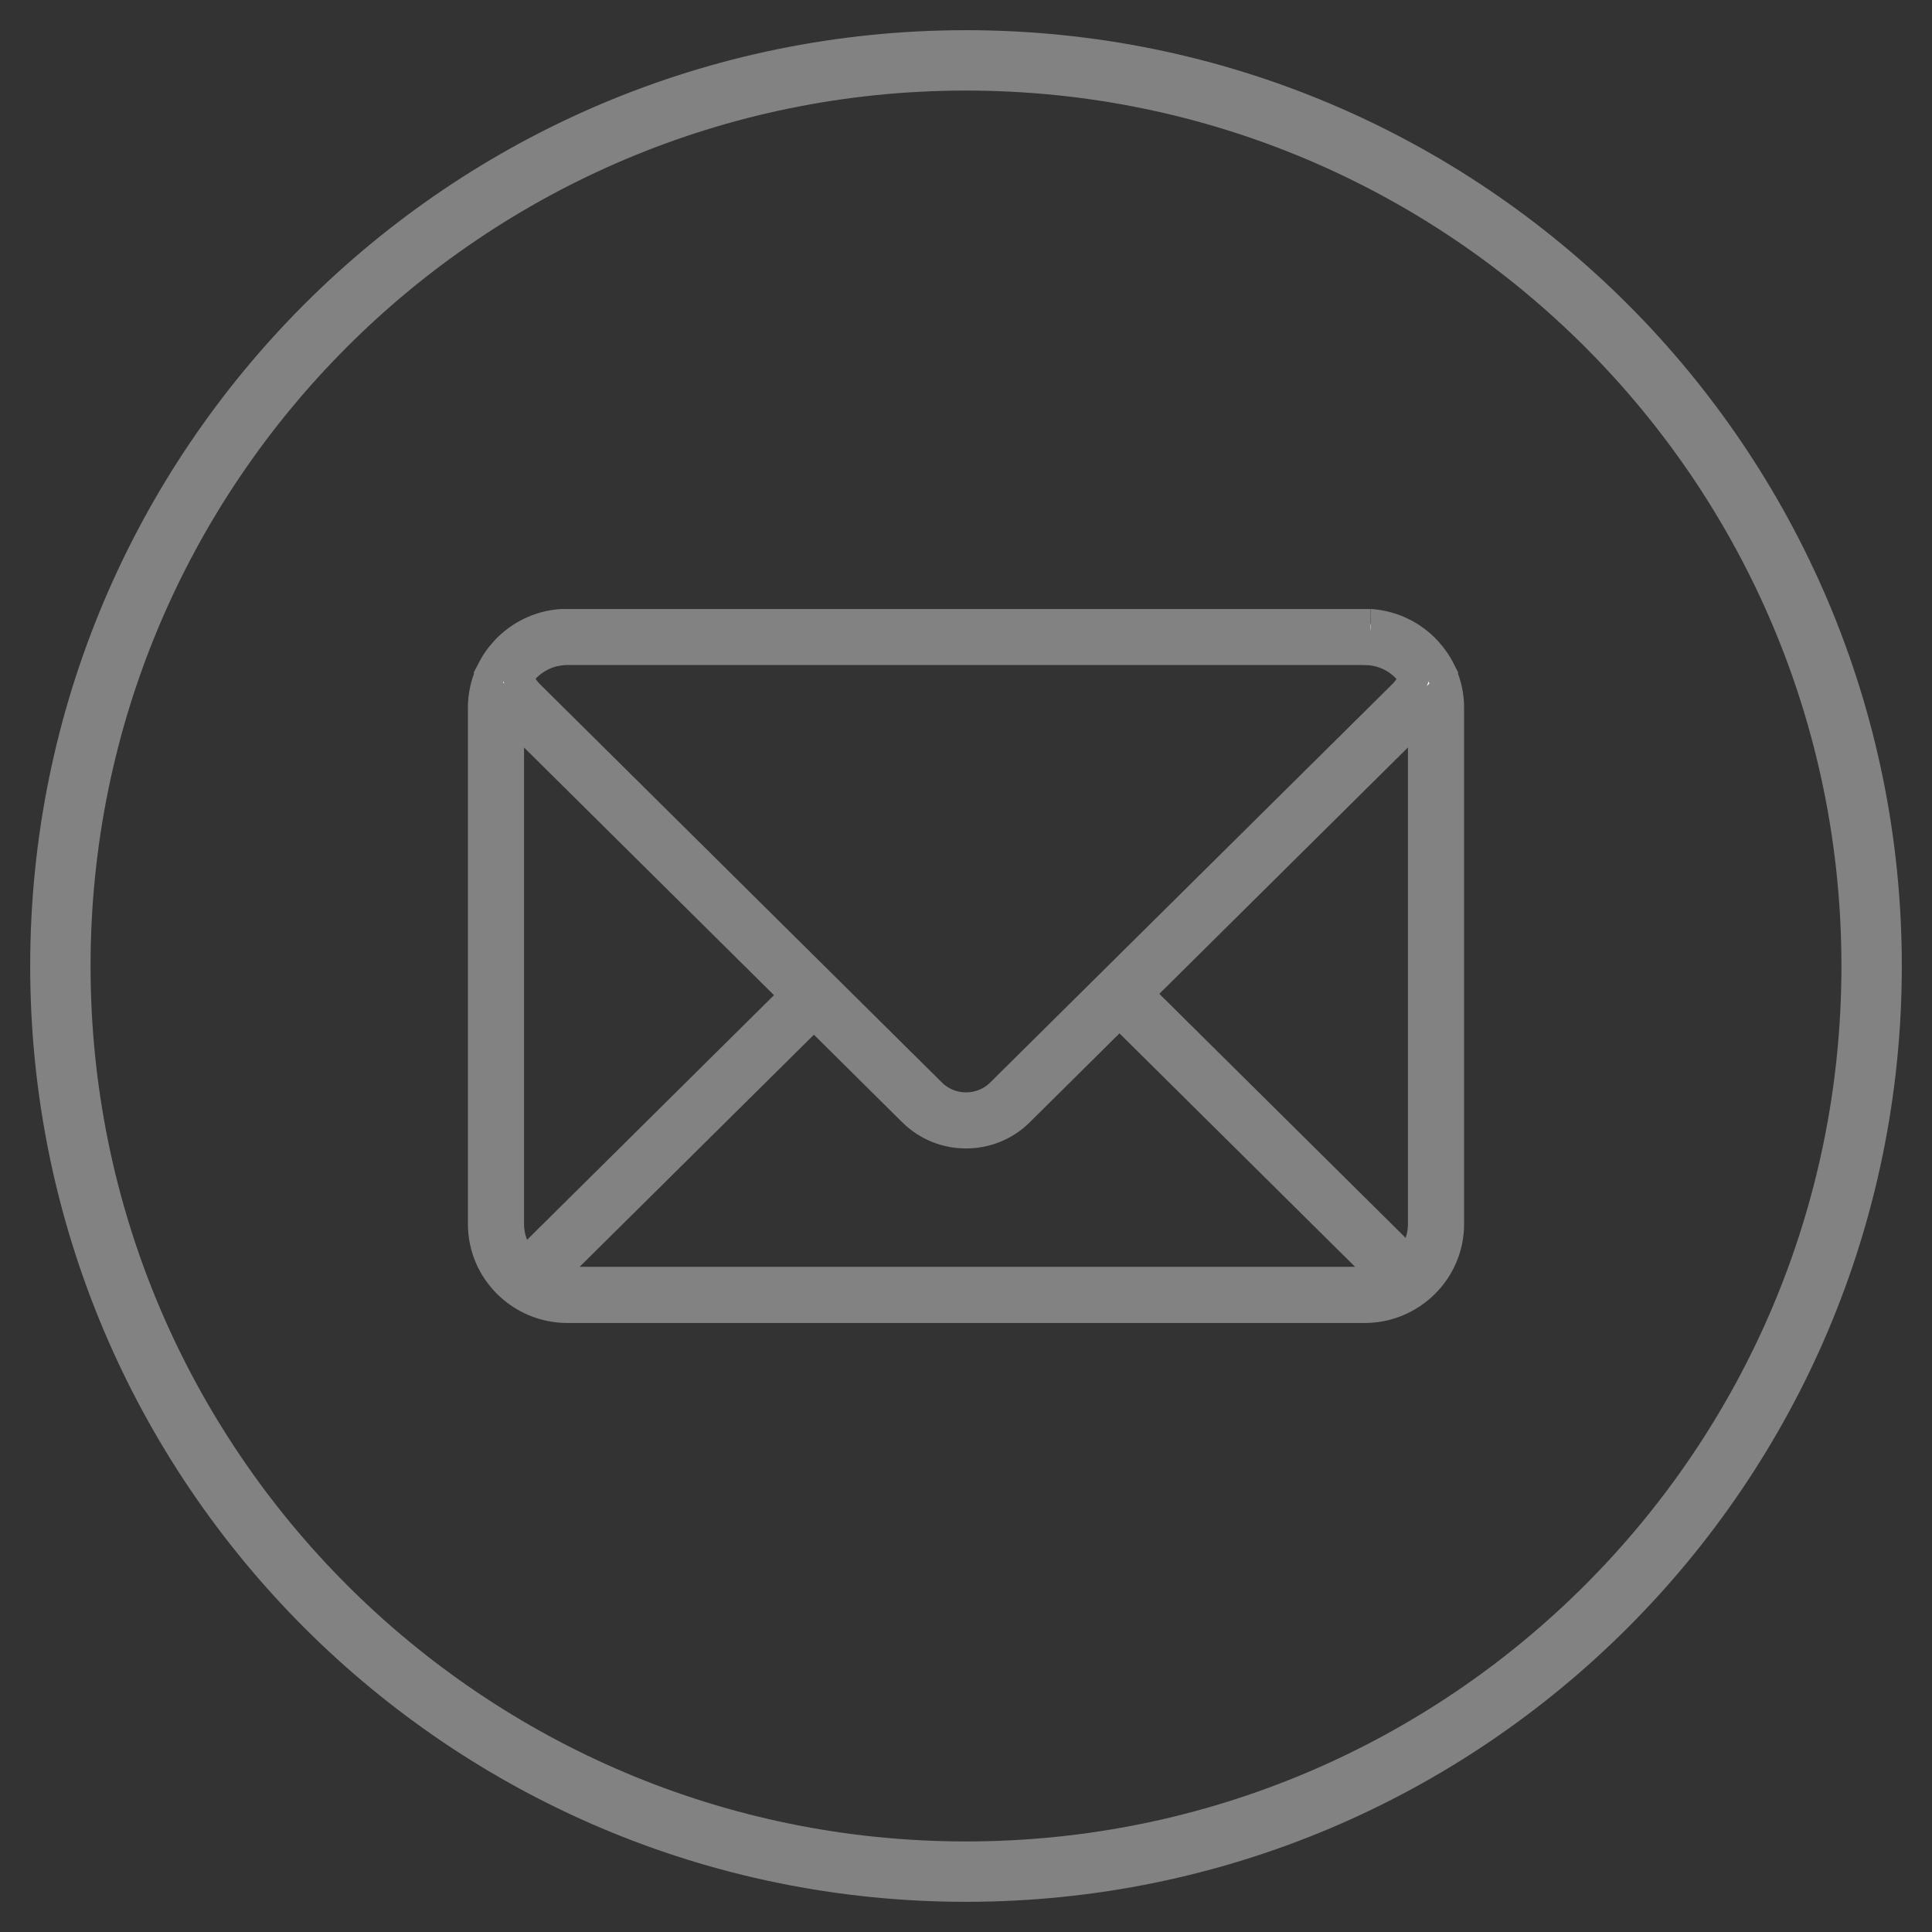
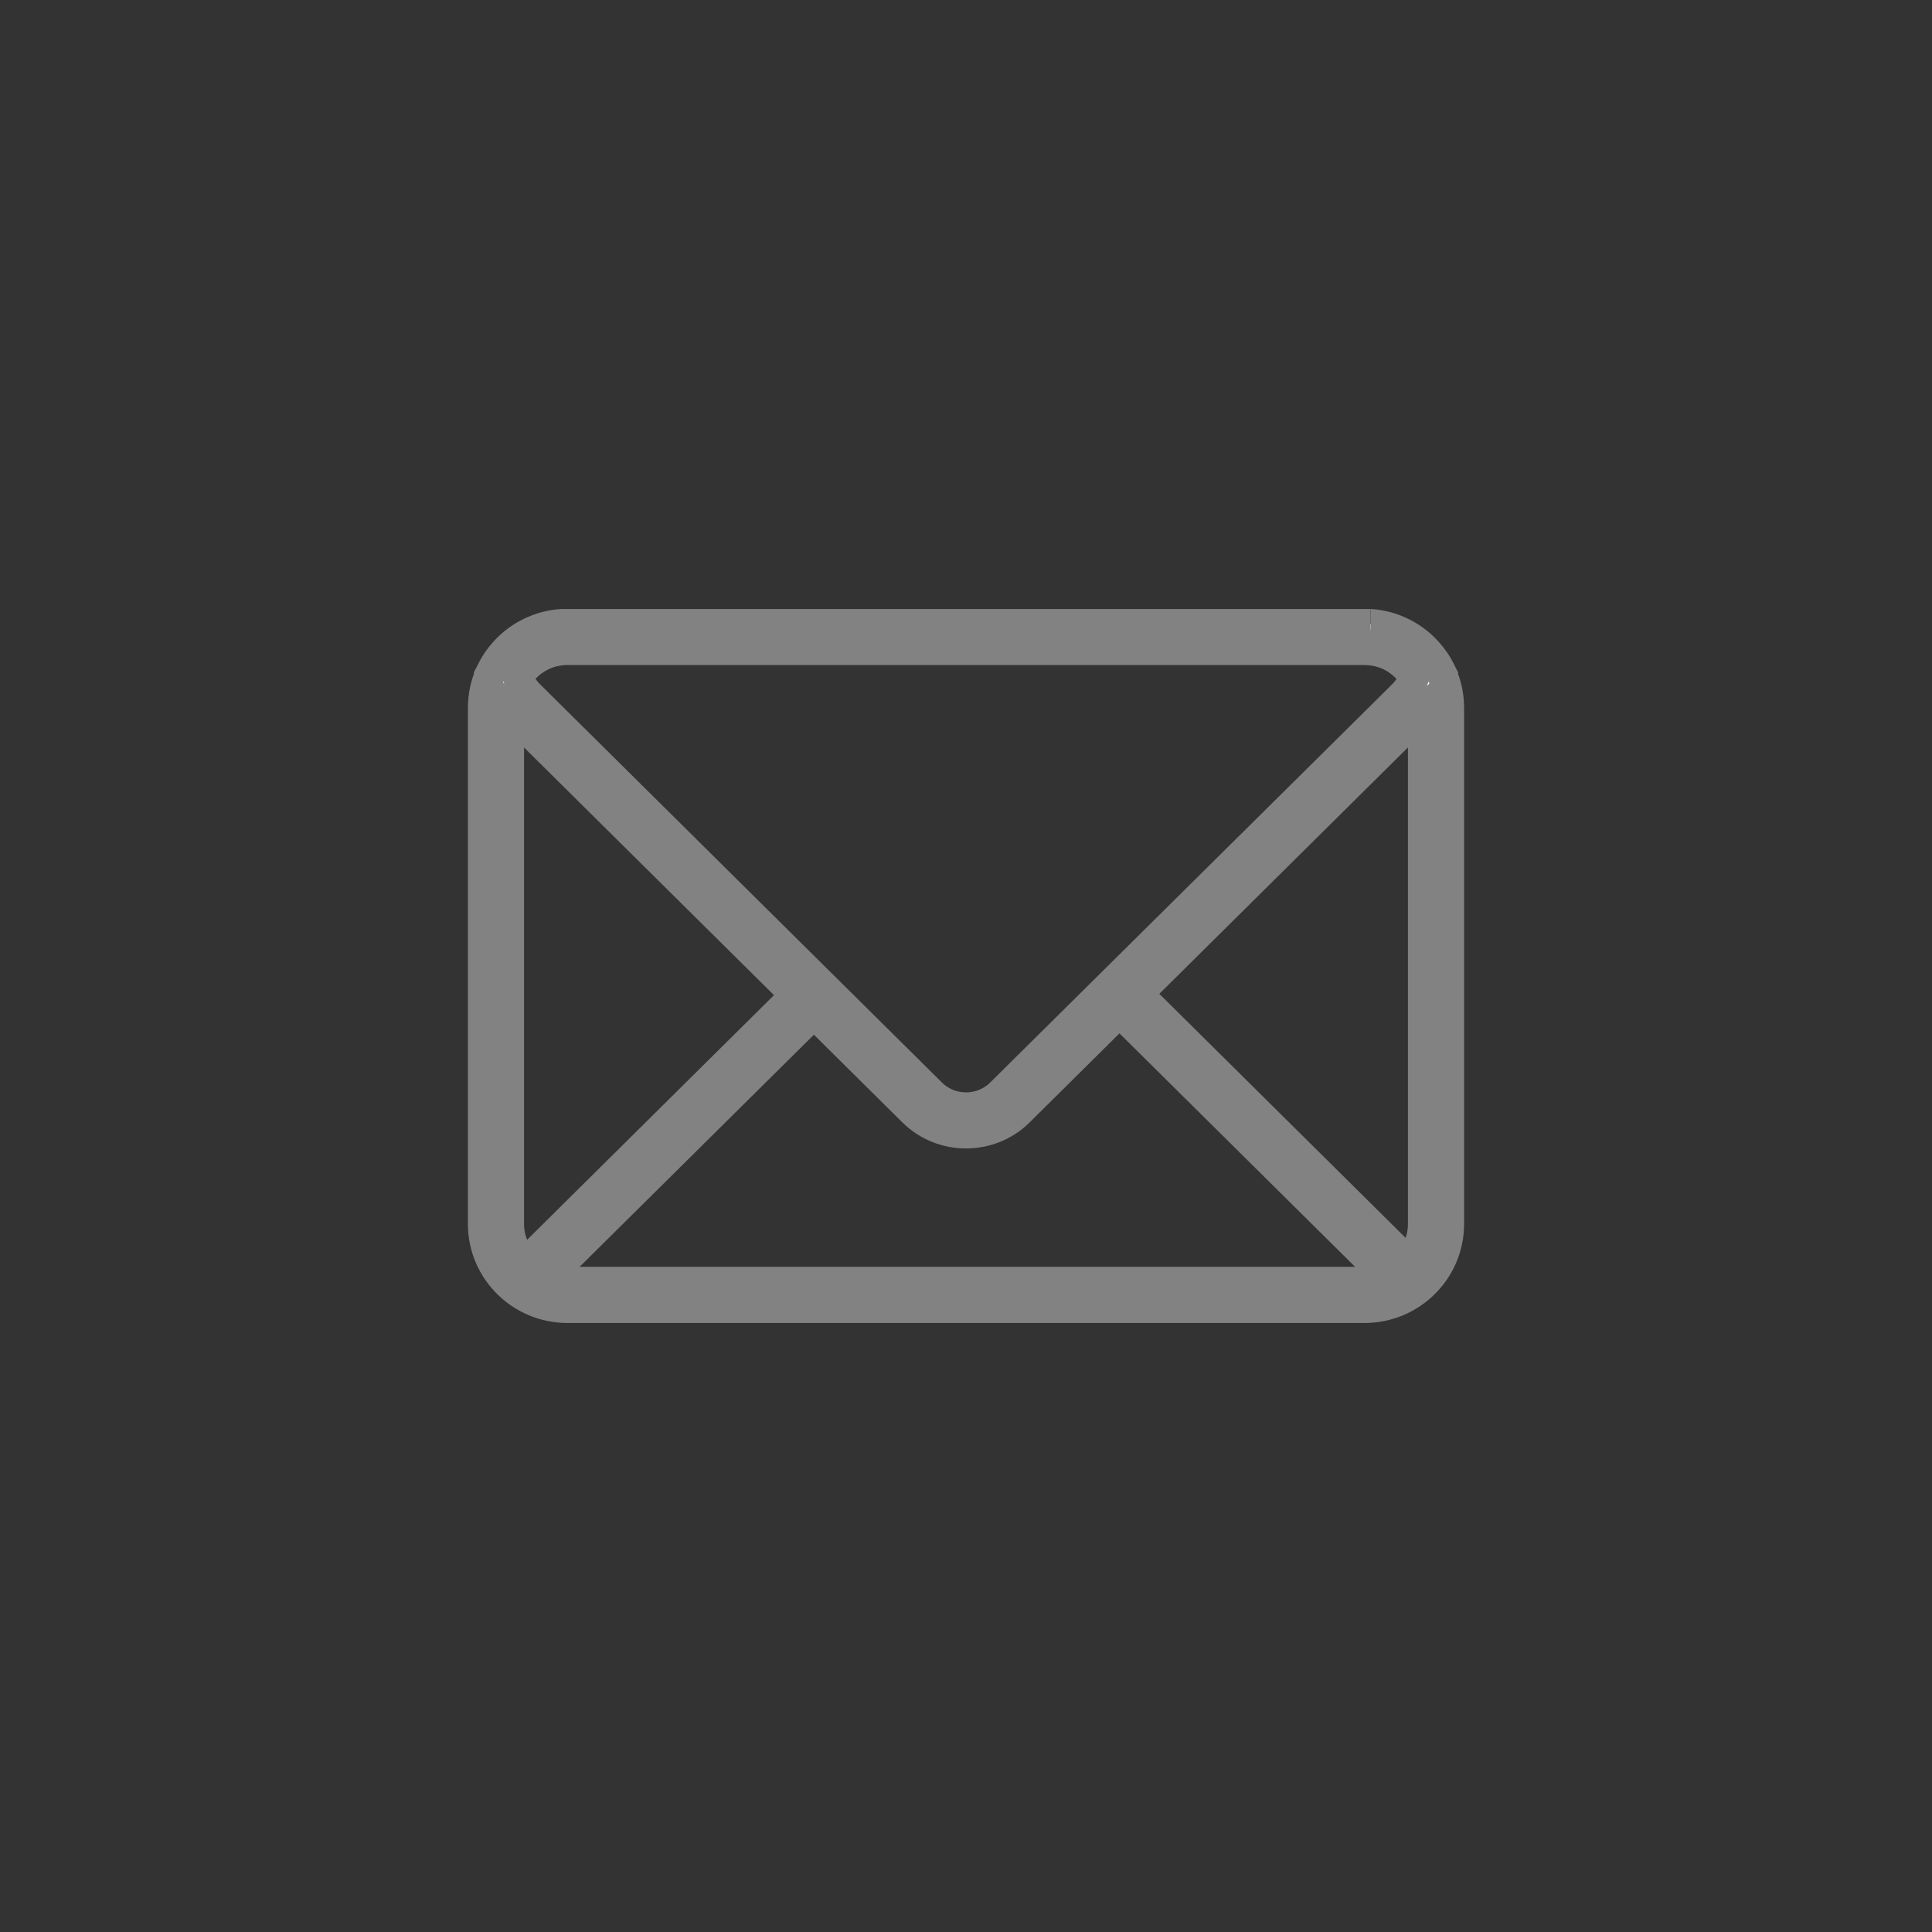
<svg xmlns="http://www.w3.org/2000/svg" width="32" height="32" viewBox="0 0 32 32" fill="none">
  <rect x="0" y="0" width="32" height="32" fill="#333333" stroke="none" />
-   <path fill-rule="evenodd" clip-rule="evenodd" d="M16 1C7.716 1 1 7.716 1 16C1 24.284 7.716 31 16 31C24.285 31 31 24.284 31 16C31 7.716 24.285 1 16 1V1Z" stroke="#828282" />
  <path d="M23.882 11.165L23.883 11.162L23.865 11.127C23.805 11.002 23.728 10.889 23.635 10.788C23.396 10.527 23.065 10.364 22.704 10.337C22.702 10.337 22.701 10.337 22.699 10.337C22.7 10.337 22.696 10.337 22.695 10.337C22.694 10.337 22.693 10.337 22.691 10.337C22.69 10.337 22.688 10.337 22.687 10.337C22.685 10.337 22.684 10.337 22.683 10.337C22.681 10.337 22.679 10.337 22.678 10.337C22.676 10.337 22.675 10.337 22.674 10.337C22.673 10.337 22.671 10.337 22.67 10.337C22.668 10.337 22.667 10.337 22.665 10.337C22.664 10.337 22.662 10.337 22.661 10.337C22.659 10.337 22.657 10.337 22.656 10.337C22.655 10.337 22.653 10.337 22.652 10.337C22.65 10.337 22.648 10.337 22.647 10.337C22.645 10.337 22.645 10.337 22.643 10.337C22.641 10.337 22.639 10.337 22.638 10.337C22.637 10.337 22.635 10.337 22.634 10.337C22.632 10.337 22.63 10.337 22.628 10.337C22.627 10.337 22.625 10.337 22.624 10.337C22.622 10.337 22.621 10.337 22.619 10.337C22.618 10.337 22.617 10.337 22.615 10.337C22.614 10.337 22.612 10.337 22.61 10.337C22.609 10.337 22.608 10.337 22.606 10.337C22.604 10.337 22.602 10.337 22.601 10.337H9.4C9.4 10.337 9.397 10.337 9.395 10.337C9.394 10.337 9.392 10.337 9.391 10.337C9.389 10.337 9.388 10.337 9.386 10.337C9.385 10.337 9.384 10.337 9.382 10.337C9.38 10.337 9.378 10.337 9.377 10.337C9.376 10.337 9.375 10.337 9.373 10.337C9.371 10.337 9.369 10.337 9.368 10.337C9.367 10.337 9.365 10.337 9.364 10.337C9.362 10.337 9.361 10.337 9.358 10.337C9.357 10.337 9.355 10.337 9.354 10.337C9.352 10.337 9.351 10.337 9.349 10.337C9.348 10.337 9.346 10.337 9.345 10.337C9.343 10.337 9.341 10.337 9.34 10.337C9.338 10.337 9.337 10.337 9.335 10.337C9.334 10.337 9.332 10.337 9.331 10.337C9.33 10.337 9.328 10.337 9.327 10.337C9.325 10.337 9.324 10.337 9.322 10.337C9.321 10.337 9.319 10.337 9.318 10.337C9.316 10.337 9.315 10.337 9.314 10.337C9.312 10.337 9.311 10.337 9.309 10.337C9.307 10.337 9.306 10.337 9.305 10.337C9.304 10.337 9.302 10.337 9.3 10.337C9.299 10.337 9.298 10.338 9.296 10.337C8.935 10.364 8.603 10.527 8.365 10.788C8.272 10.889 8.195 11.002 8.136 11.126L8.117 11.162L8.118 11.165C8.042 11.335 8 11.524 8 11.722V20.274C8 21.04 8.628 21.663 9.4 21.663H22.6C23.372 21.663 24 21.04 24 20.274V11.723C24 11.525 23.958 11.335 23.882 11.165ZM8.816 10.958C8.925 10.876 9.052 10.817 9.189 10.787C9.189 10.787 9.19 10.787 9.19 10.787C9.191 10.787 9.193 10.787 9.194 10.786C9.194 10.786 9.195 10.786 9.196 10.786C9.253 10.774 9.311 10.767 9.37 10.765C9.373 10.765 9.376 10.765 9.379 10.765C9.379 10.765 9.381 10.765 9.383 10.765C9.384 10.765 9.386 10.765 9.387 10.765C9.388 10.765 9.39 10.765 9.392 10.765H9.395C9.395 10.765 9.399 10.765 9.4 10.765H22.606C22.606 10.765 22.608 10.765 22.61 10.765C22.611 10.765 22.613 10.766 22.614 10.765C22.616 10.765 22.616 10.765 22.619 10.765C22.62 10.765 22.621 10.765 22.622 10.765C22.625 10.765 22.631 10.764 22.631 10.765C22.688 10.767 22.743 10.773 22.797 10.784C22.799 10.784 22.8 10.784 22.801 10.785C22.803 10.786 22.806 10.786 22.809 10.787C22.95 10.818 23.079 10.878 23.19 10.962C23.191 10.962 23.191 10.963 23.191 10.964C23.282 11.033 23.36 11.118 23.423 11.216C23.383 11.327 23.318 11.428 23.235 11.511L16.577 18.107C16.259 18.422 15.742 18.422 15.425 18.107L8.767 11.509C8.683 11.426 8.619 11.326 8.578 11.215C8.642 11.114 8.723 11.027 8.816 10.958ZM8.43 20.274V11.78C8.441 11.792 8.452 11.803 8.464 11.815L13.175 16.483L8.69 20.927C8.529 20.756 8.43 20.526 8.43 20.274ZM22.6 21.233H9.4C9.279 21.233 9.162 21.211 9.055 21.171L13.481 16.786L15.121 18.412C15.606 18.892 16.395 18.892 16.879 18.412L18.542 16.764L22.977 21.158C22.861 21.207 22.734 21.233 22.601 21.233H22.6ZM23.57 20.274C23.57 20.515 23.48 20.735 23.331 20.904L18.847 16.461L23.536 11.814C23.548 11.803 23.559 11.791 23.57 11.78V20.274V20.274Z" fill="white" stroke="#828282" stroke-width="0.5" />
</svg>